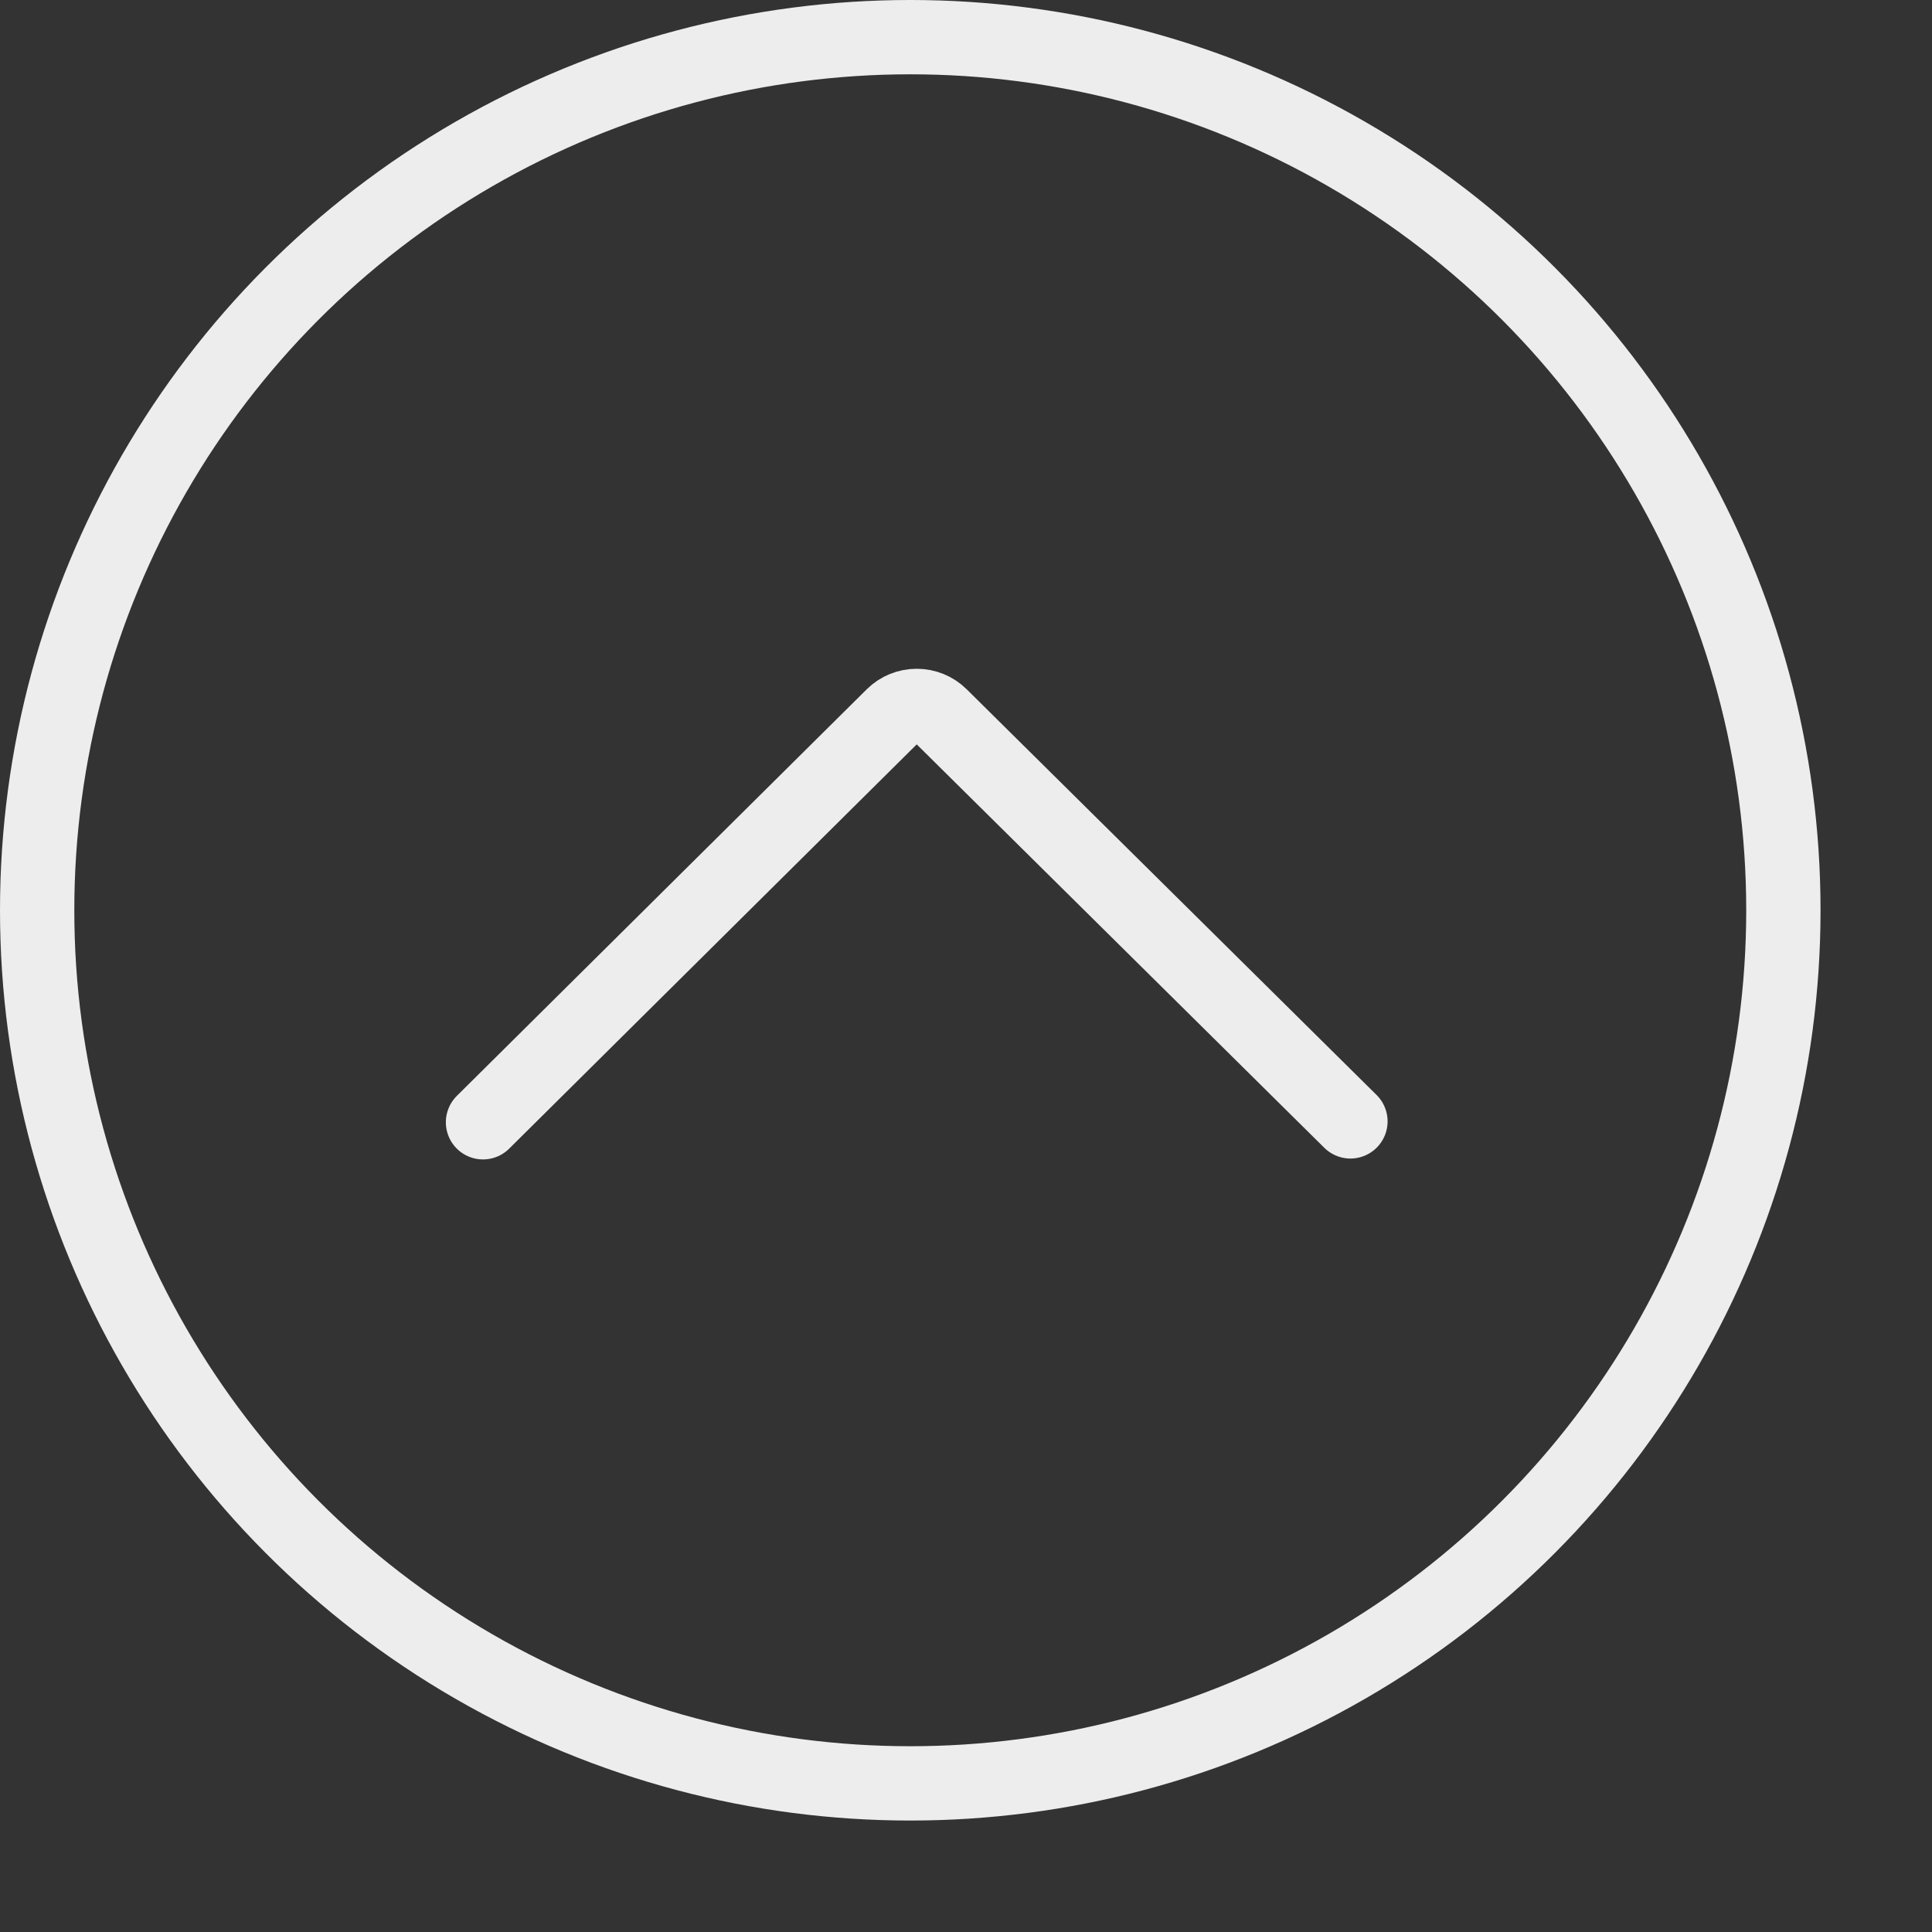
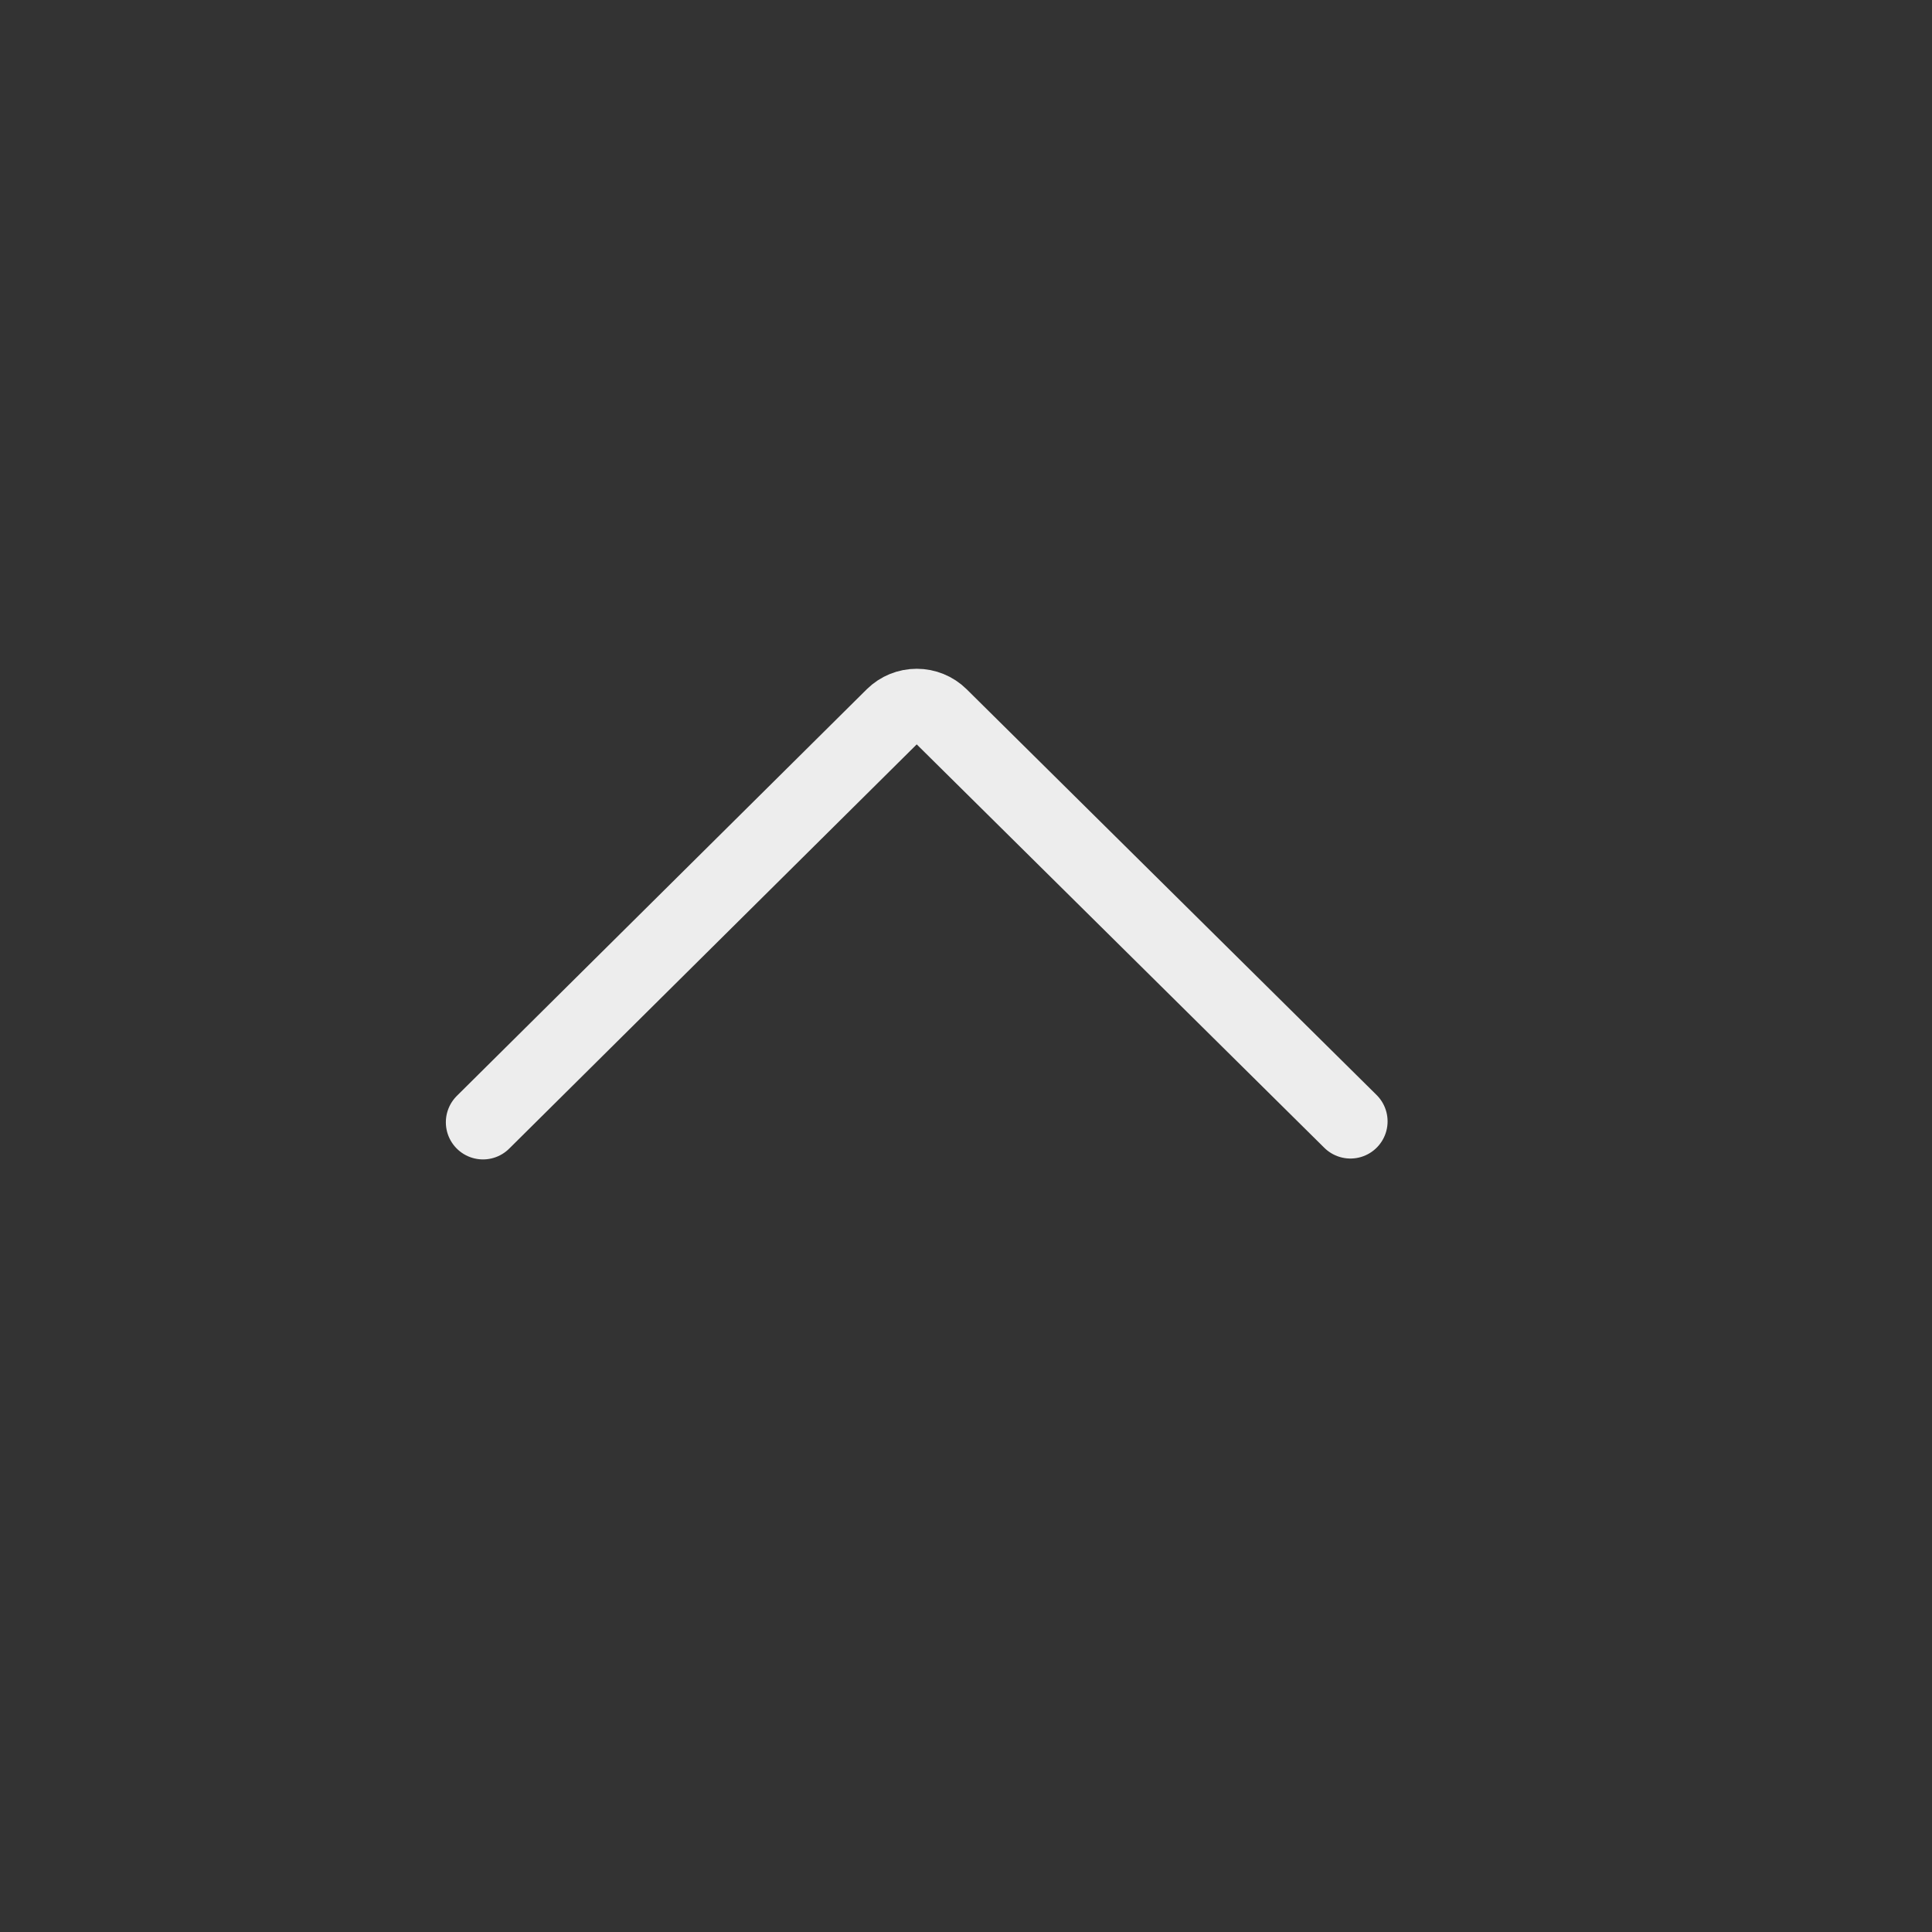
<svg xmlns="http://www.w3.org/2000/svg" width="52" height="52" viewBox="0 0 52 52" fill="none">
  <rect x="0" y="0" width="52" height="52" fill="#333333" stroke="none" />
-   <circle cx="24.5" cy="24.5" r="23.5" stroke="white" stroke-opacity="0.911" stroke-width="2" />
  <path d="M13 30.206L24.035 19.26C24.205 19.093 24.434 19 24.674 19C24.913 19 25.142 19.093 25.312 19.26L36.347 30.182" stroke="white" stroke-opacity="0.911" stroke-width="2" stroke-linecap="round" stroke-linejoin="round" />
</svg>